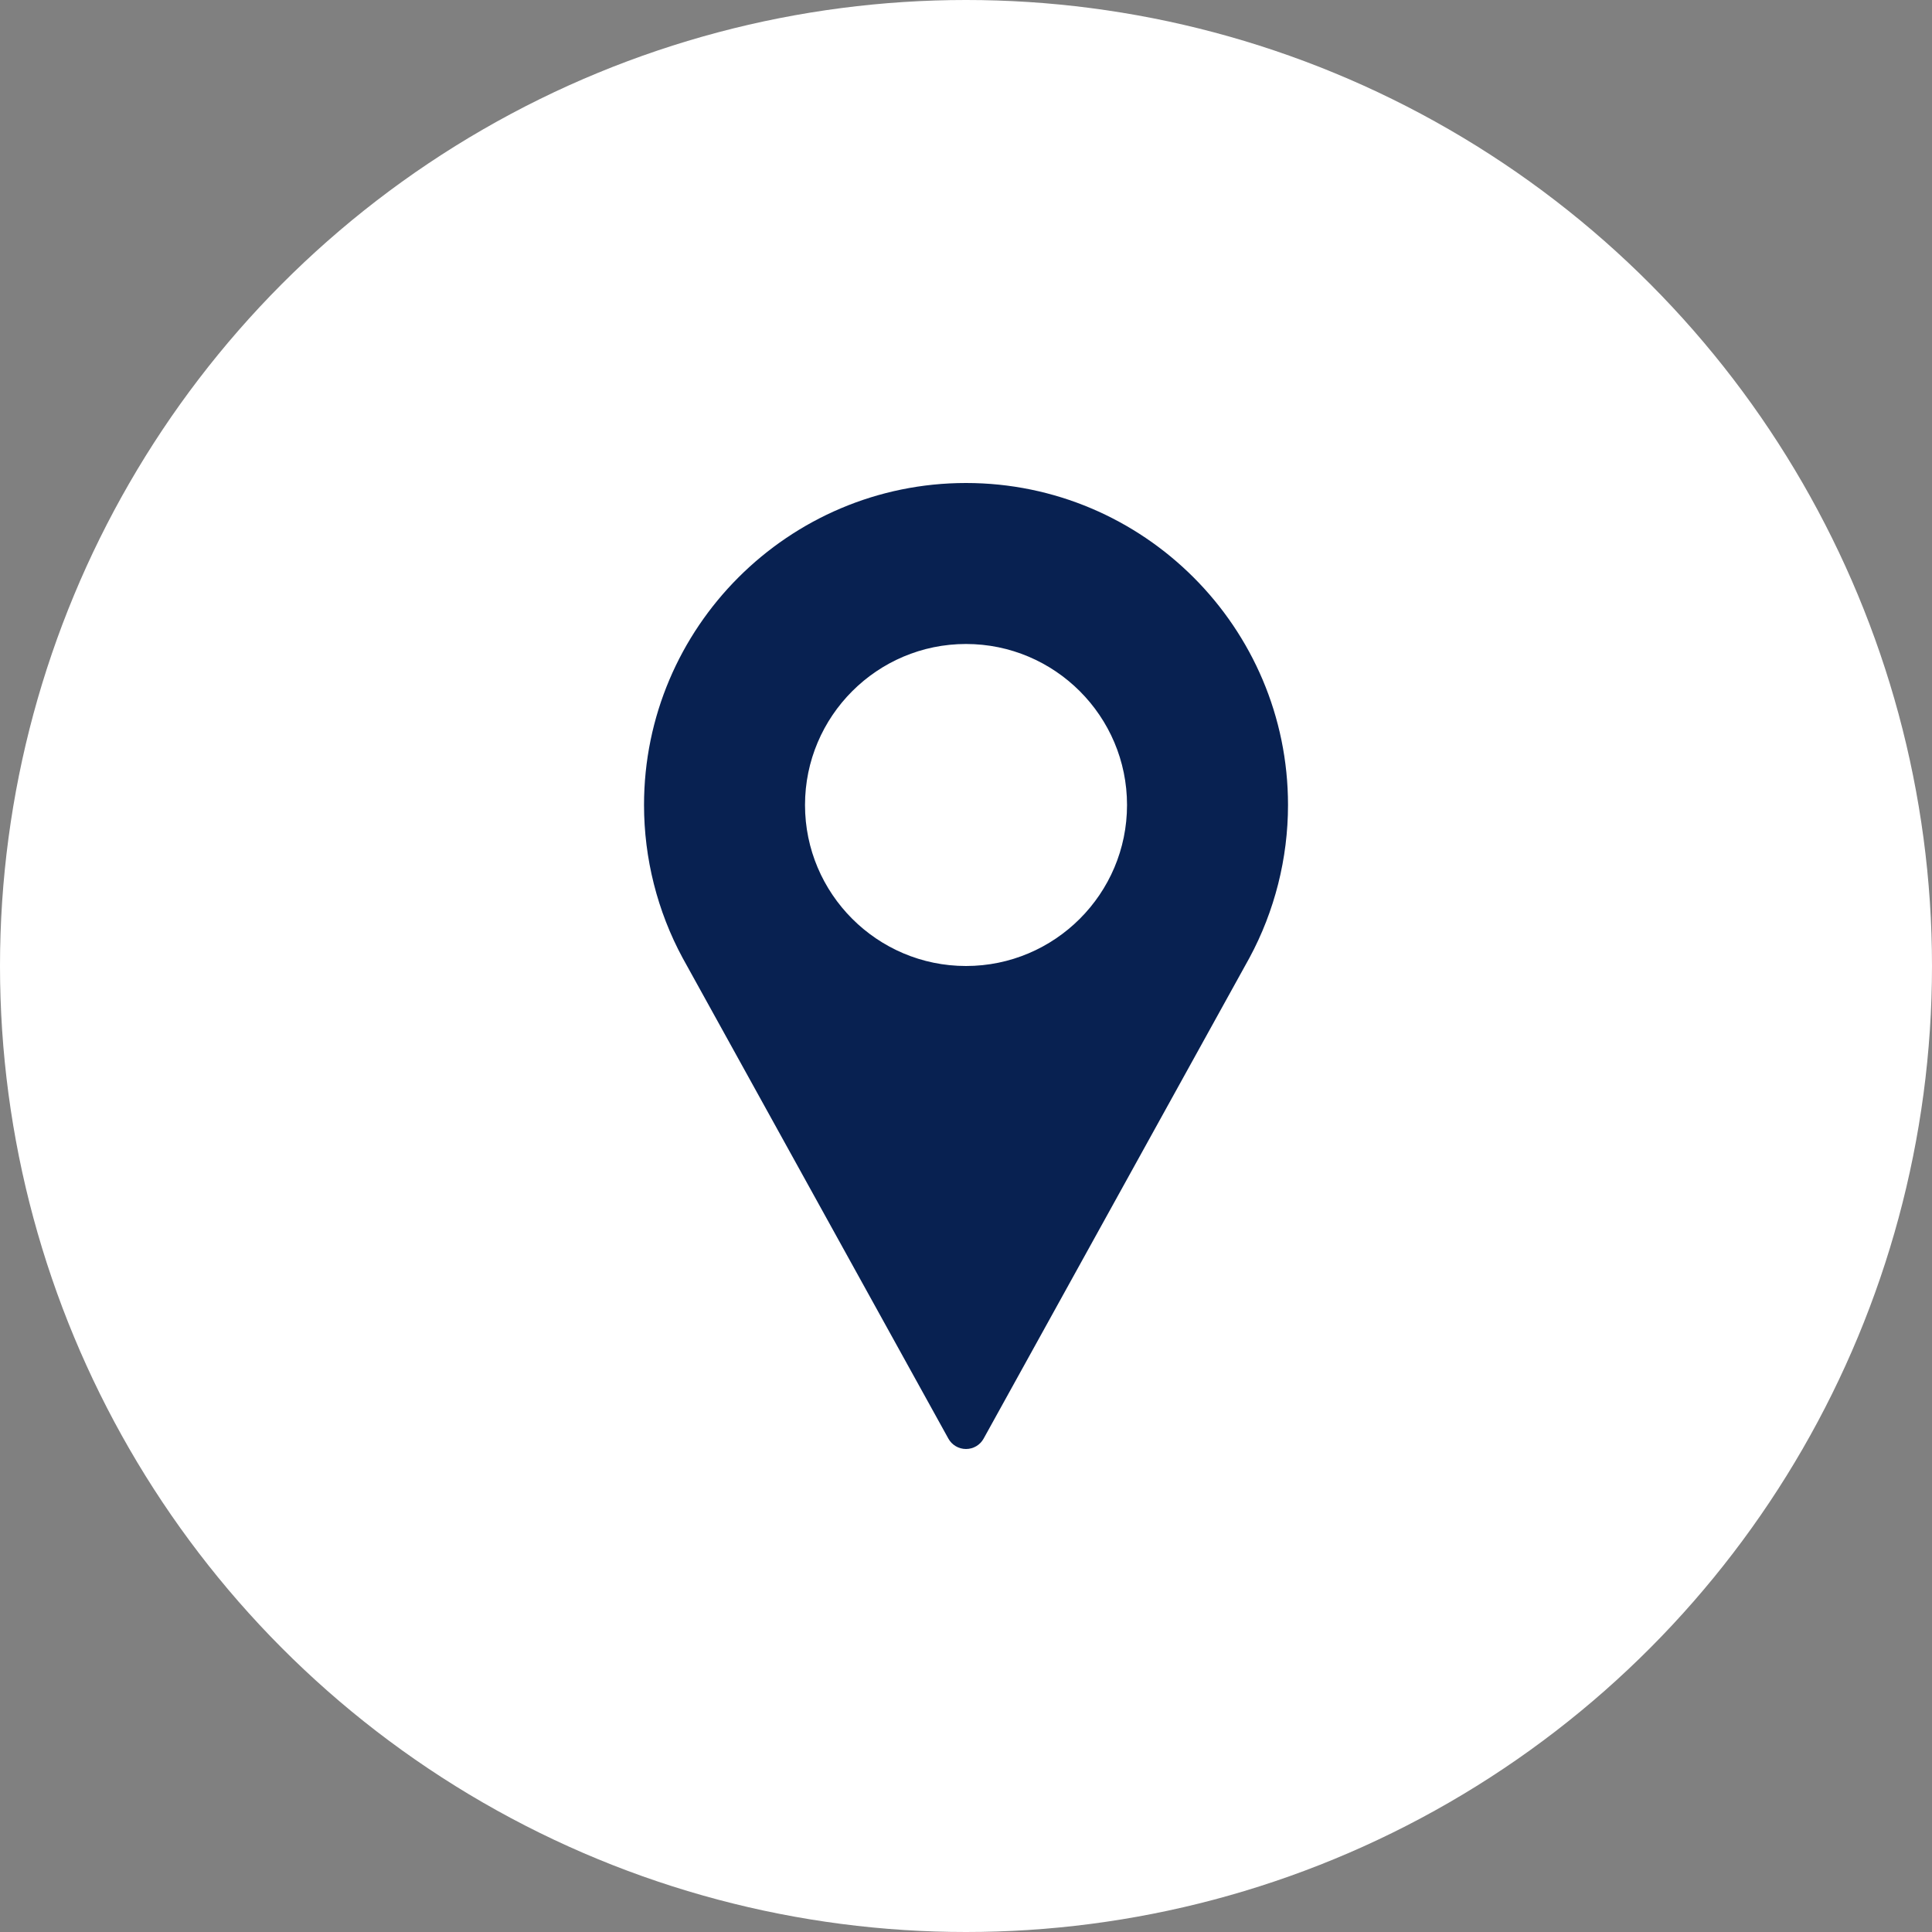
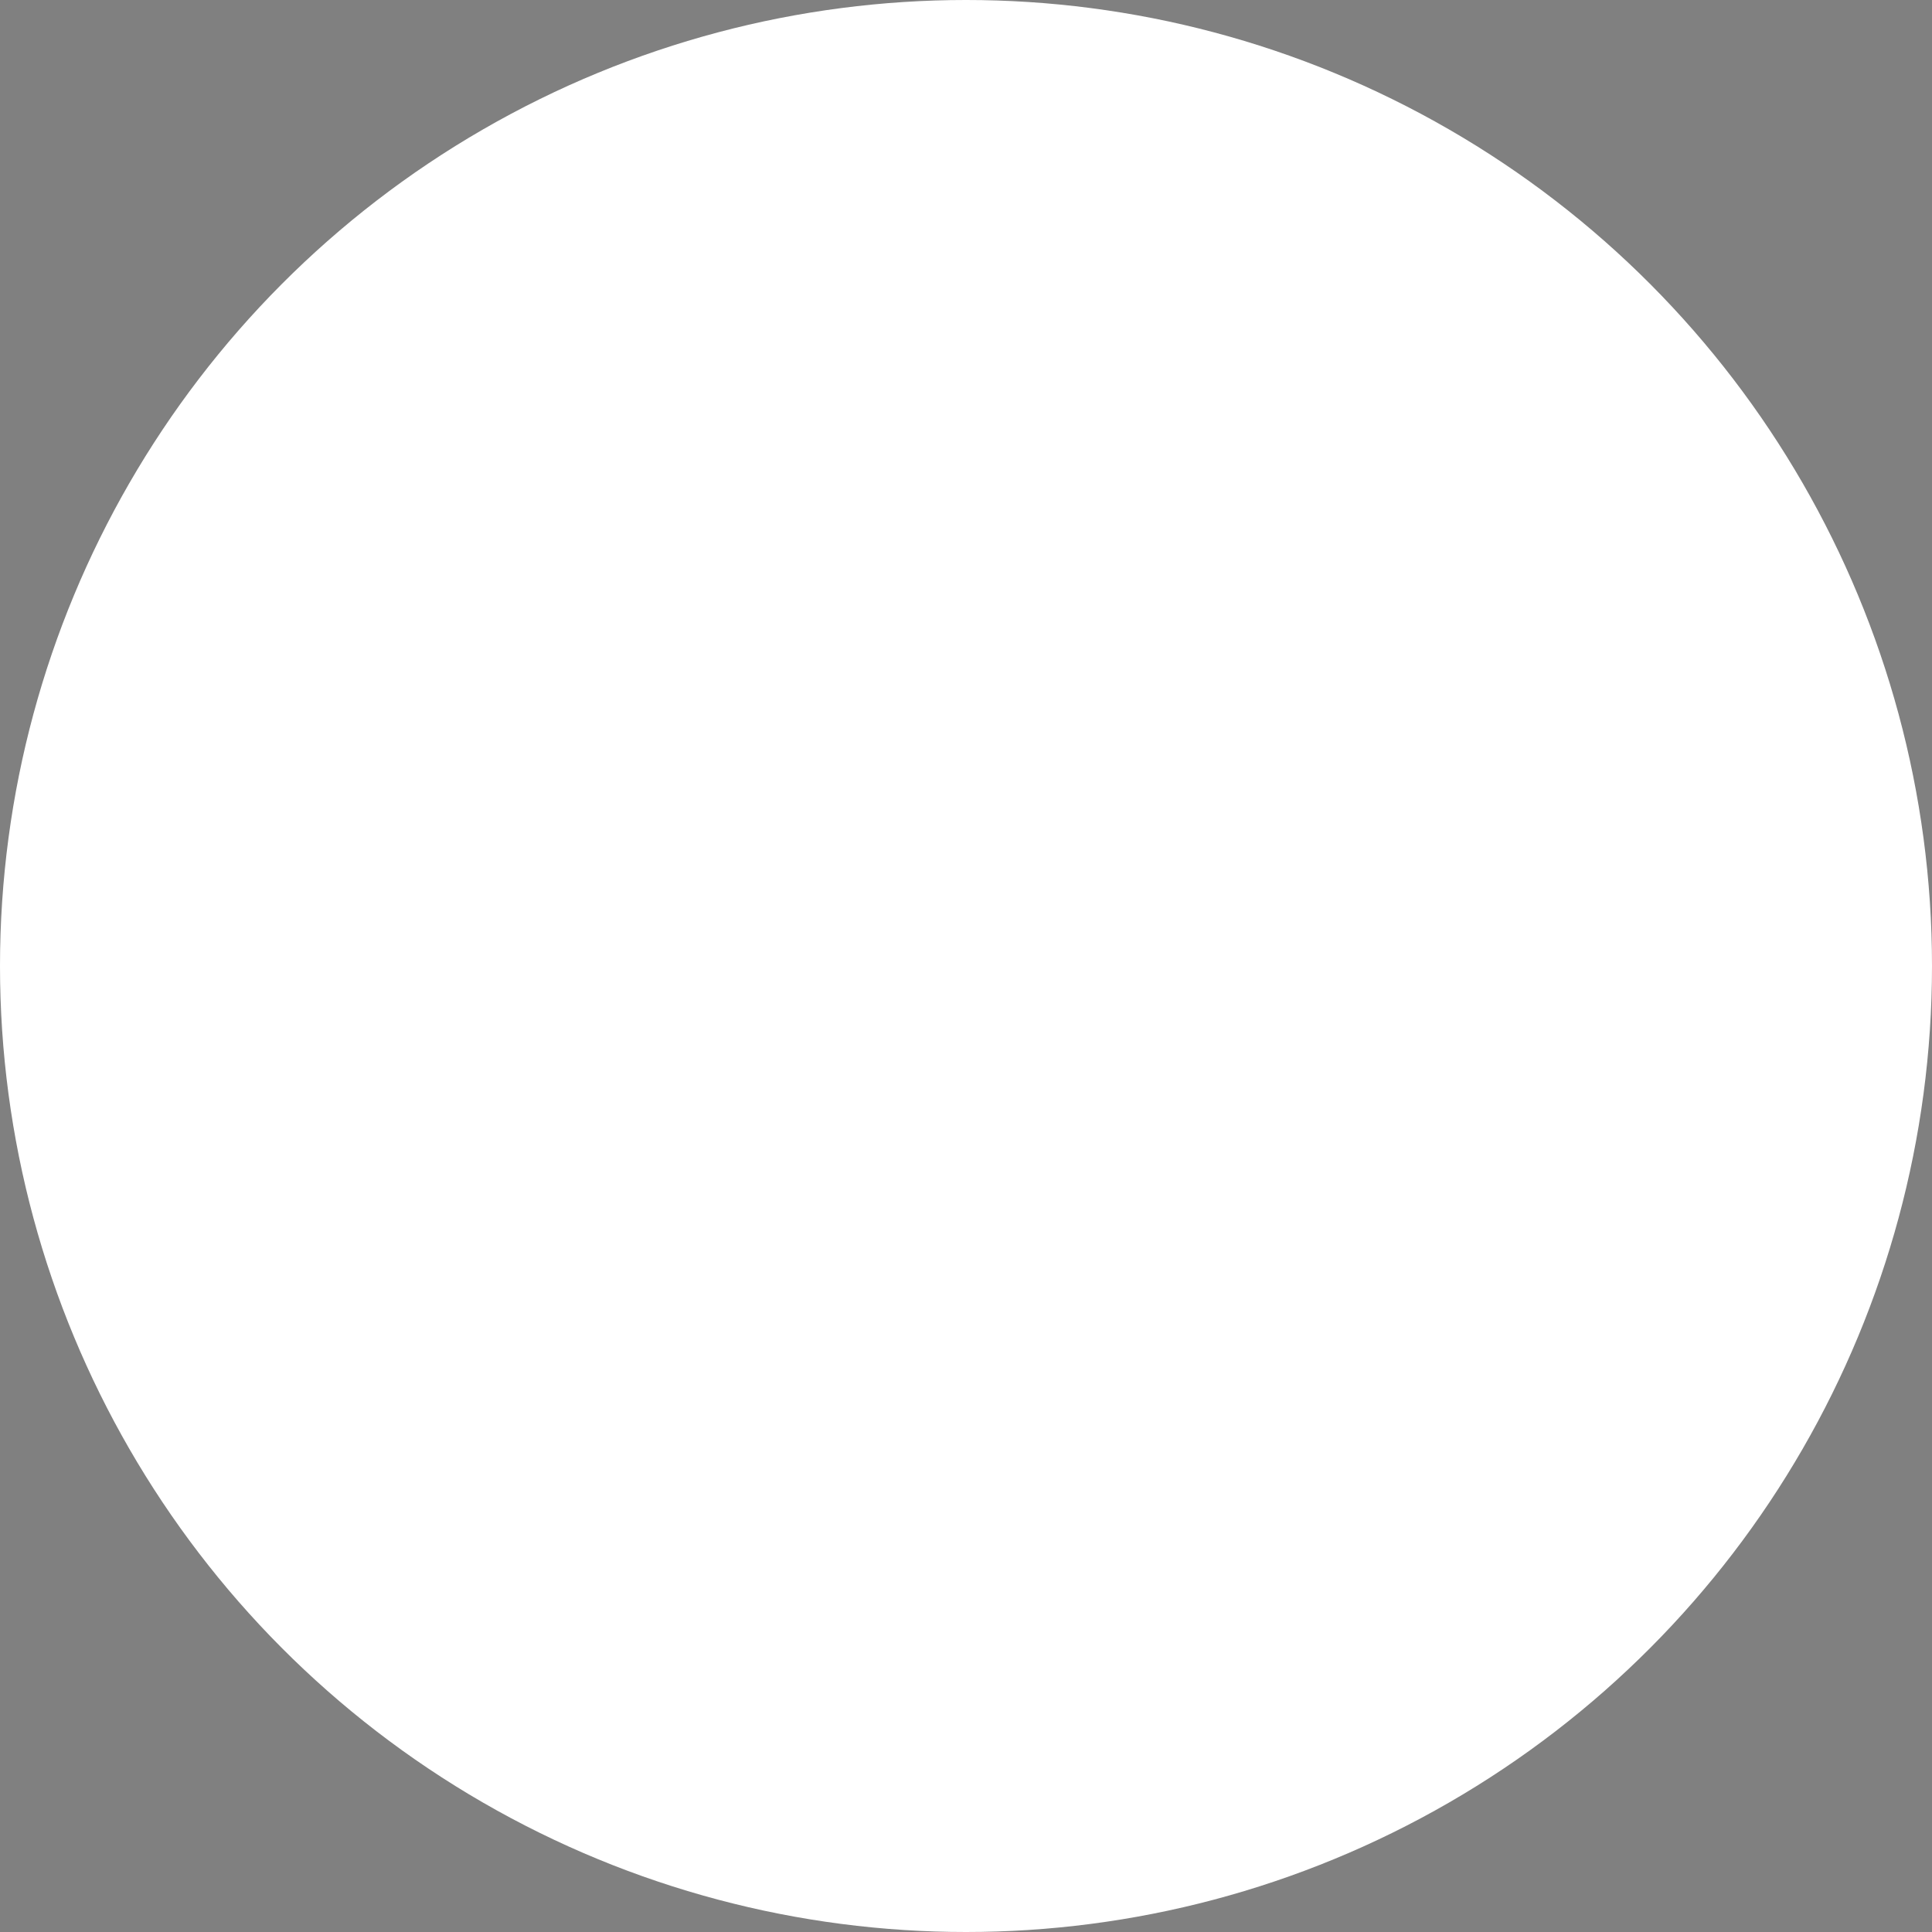
<svg xmlns="http://www.w3.org/2000/svg" width="52" height="52" viewBox="0 0 52 52" fill="none">
  <rect x="0" y="0" width="52" height="52" fill="#808080" stroke="none" />
  <circle cx="26" cy="26" r="26" fill="white" />
-   <path d="M26 13C21.221 13 17.334 16.888 17.334 21.667C17.334 23.101 17.692 24.524 18.374 25.785L25.526 38.721C25.621 38.893 25.803 39 26 39C26.198 39 26.379 38.893 26.474 38.721L33.629 25.781C34.308 24.524 34.667 23.101 34.667 21.667C34.667 16.888 30.779 13 26 13ZM26 26C23.611 26 21.667 24.056 21.667 21.667C21.667 19.277 23.611 17.333 26 17.333C28.39 17.333 30.334 19.277 30.334 21.667C30.334 24.056 28.39 26 26 26Z" fill="#082151" />
</svg>